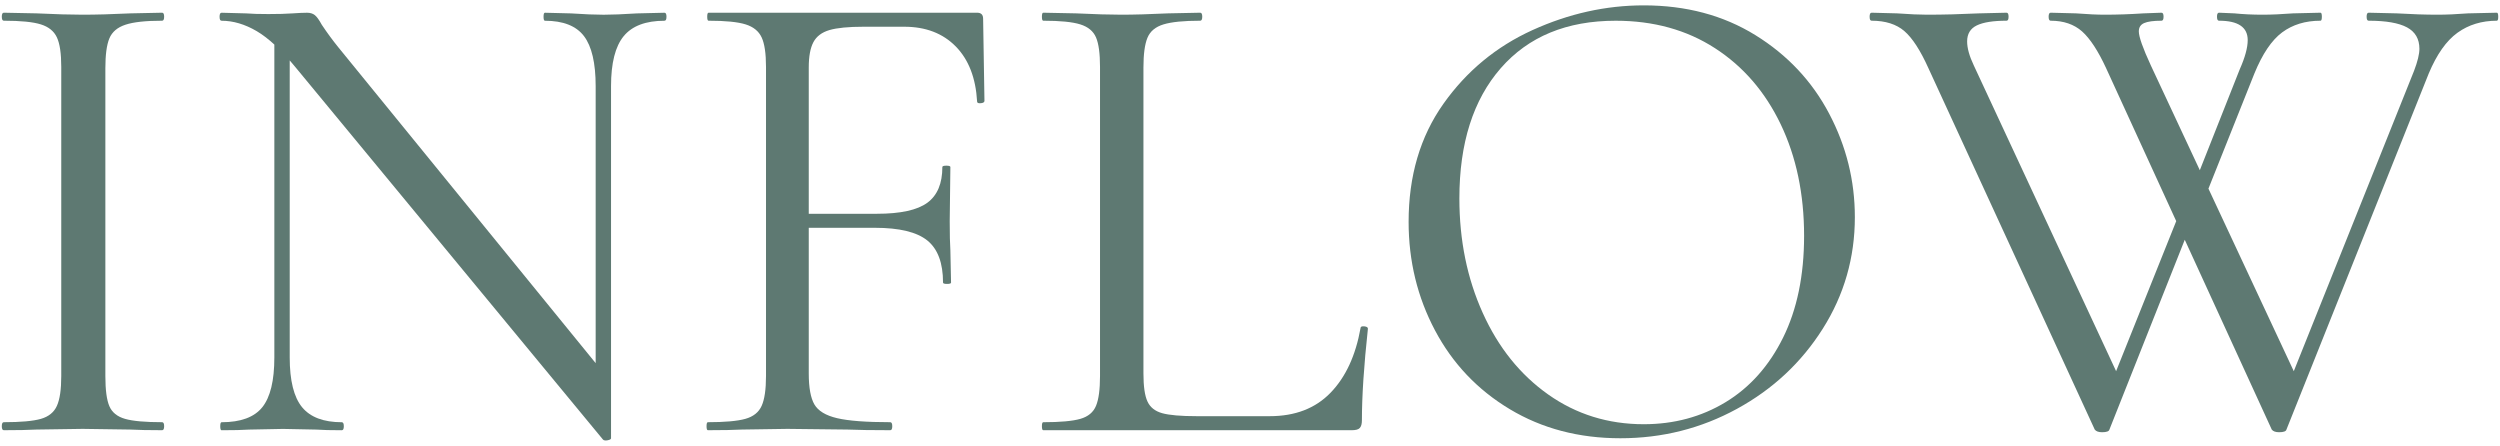
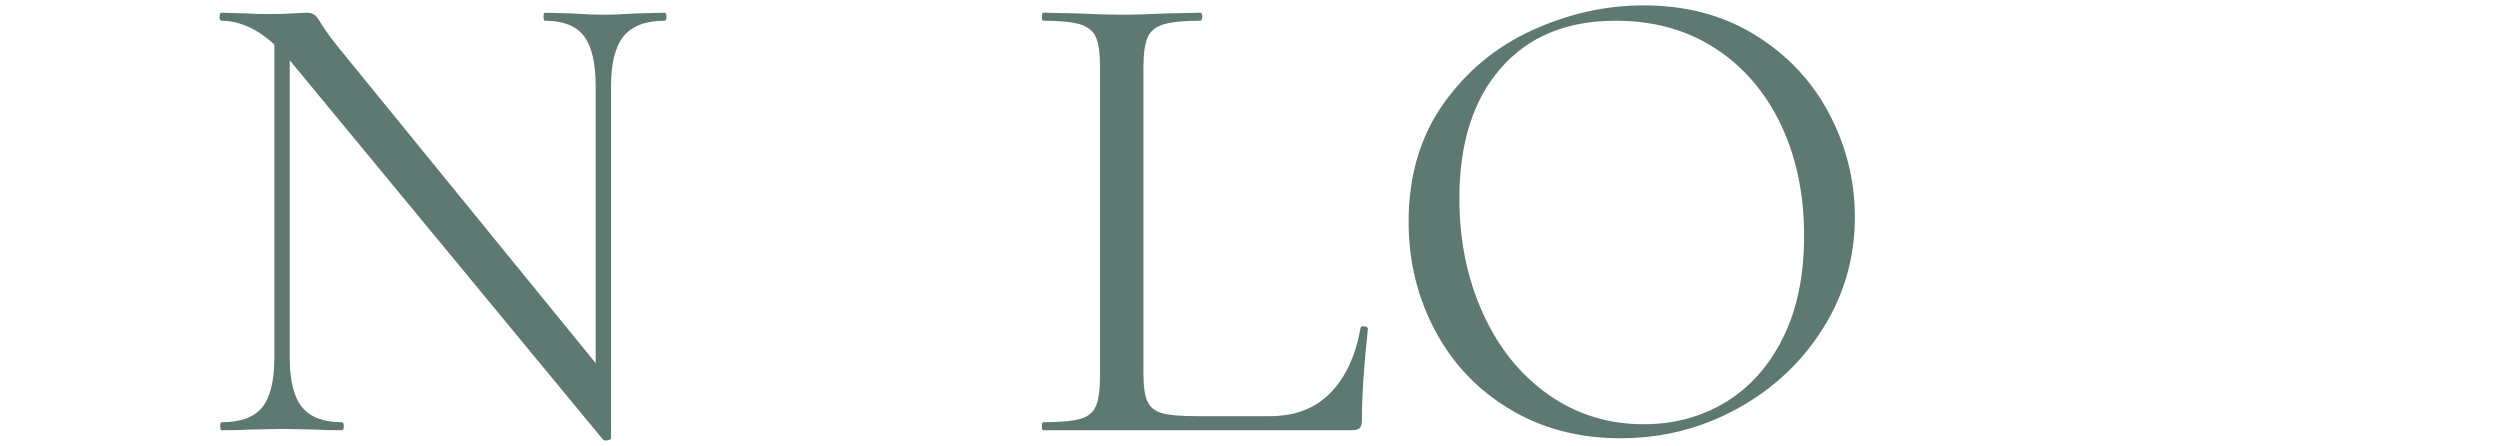
<svg xmlns="http://www.w3.org/2000/svg" width="157" height="28" viewBox="0 0 157 28" fill="none">
-   <path d="M6.868 25.508C7.035 25.899 7.364 26.165 7.854 26.305C8.343 26.445 9.119 26.514 10.182 26.514C10.266 26.514 10.308 26.598 10.308 26.766C10.308 26.933 10.266 27.017 10.182 27.017C9.342 27.017 8.672 27.003 8.168 26.976L5.19 26.933L2.295 26.976C1.792 27.003 1.106 27.017 0.24 27.017C0.155 27.017 0.113 26.933 0.113 26.766C0.113 26.598 0.155 26.514 0.24 26.514C1.302 26.514 2.078 26.445 2.567 26.305C3.056 26.165 3.392 25.892 3.574 25.486C3.757 25.081 3.847 24.459 3.847 23.619V4.196C3.847 3.357 3.757 2.742 3.574 2.35C3.392 1.958 3.056 1.685 2.567 1.532C2.078 1.378 1.302 1.301 0.24 1.301C0.155 1.301 0.113 1.217 0.113 1.049C0.113 0.882 0.155 0.798 0.24 0.798L2.295 0.839C3.47 0.895 4.434 0.923 5.19 0.923C6.028 0.923 7.035 0.895 8.21 0.839L10.182 0.798C10.266 0.798 10.308 0.882 10.308 1.049C10.308 1.217 10.266 1.301 10.182 1.301C9.147 1.301 8.378 1.385 7.875 1.553C7.371 1.72 7.035 2.008 6.868 2.413C6.7 2.818 6.617 3.44 6.617 4.279V23.619C6.617 24.487 6.7 25.116 6.868 25.508Z" fill="#5E7972" />
  <path d="M38.373 27.523L37.408 26.222V5.414C37.408 3.96 37.163 2.911 36.674 2.268C36.184 1.625 35.367 1.303 34.22 1.303C34.164 1.303 34.135 1.219 34.135 1.051C34.135 0.883 34.164 0.8 34.22 0.8L35.856 0.841C36.695 0.897 37.38 0.925 37.911 0.925C38.415 0.925 39.114 0.897 40.009 0.841L41.729 0.8C41.814 0.8 41.855 0.883 41.855 1.051C41.855 1.219 41.813 1.303 41.729 1.303C40.555 1.303 39.701 1.625 39.17 2.268C38.639 2.911 38.373 3.96 38.373 5.414V27.523ZM17.229 1.764L18.194 1.848V22.447C18.194 23.901 18.453 24.943 18.97 25.572C19.487 26.201 20.319 26.516 21.466 26.516C21.55 26.516 21.592 26.6 21.592 26.768C21.592 26.936 21.55 27.019 21.466 27.019C20.767 27.019 20.235 27.006 19.872 26.978L17.774 26.936L15.635 26.978C15.243 27.006 14.669 27.019 13.915 27.019C13.859 27.019 13.831 26.936 13.831 26.768C13.831 26.6 13.859 26.516 13.915 26.516C15.118 26.516 15.97 26.201 16.474 25.572C16.978 24.943 17.229 23.901 17.229 22.447V1.764H17.229ZM38.163 27.649C38.023 27.676 37.925 27.662 37.869 27.607L18.571 4.24C17.676 3.149 16.858 2.387 16.118 1.954C15.376 1.52 14.642 1.303 13.915 1.303C13.831 1.303 13.789 1.219 13.789 1.051C13.789 0.883 13.831 0.8 13.915 0.8L15.466 0.841C15.802 0.87 16.264 0.883 16.852 0.883C17.466 0.883 17.97 0.87 18.362 0.841C18.753 0.814 19.06 0.8 19.285 0.8C19.48 0.8 19.642 0.848 19.767 0.946C19.893 1.045 20.04 1.247 20.208 1.555C20.543 2.058 20.893 2.534 21.256 2.981L38.038 23.579L38.373 27.523C38.373 27.579 38.303 27.62 38.163 27.649Z" fill="#5E7972" />
-   <path d="M58.237 15.103C57.579 14.572 56.481 14.306 54.943 14.306H49.532V13.425H55.069C56.551 13.425 57.607 13.194 58.237 12.733C58.866 12.271 59.18 11.523 59.18 10.489C59.18 10.433 59.264 10.404 59.432 10.404C59.6 10.404 59.684 10.433 59.684 10.489L59.642 13.887C59.642 14.698 59.656 15.313 59.684 15.732L59.726 17.747C59.726 17.803 59.642 17.83 59.474 17.83C59.307 17.83 59.222 17.803 59.222 17.747C59.222 16.516 58.894 15.635 58.237 15.103ZM44.371 26.766C44.371 26.598 44.399 26.514 44.455 26.514C45.517 26.514 46.301 26.445 46.805 26.305C47.308 26.165 47.65 25.892 47.832 25.486C48.014 25.081 48.105 24.459 48.105 23.619V4.196C48.105 3.357 48.014 2.742 47.832 2.35C47.65 1.958 47.314 1.685 46.826 1.532C46.336 1.378 45.56 1.301 44.498 1.301C44.44 1.301 44.413 1.217 44.413 1.049C44.413 0.882 44.44 0.798 44.498 0.798H61.362C61.614 0.798 61.74 0.923 61.74 1.175L61.824 6.335C61.824 6.419 61.746 6.468 61.593 6.482C61.438 6.497 61.362 6.461 61.362 6.377C61.278 4.895 60.831 3.742 60.02 2.916C59.208 2.091 58.131 1.679 56.789 1.679H54.23C53.279 1.679 52.566 1.749 52.09 1.888C51.614 2.028 51.279 2.28 51.084 2.643C50.888 3.008 50.79 3.539 50.79 4.238V23.452C50.79 24.347 50.909 24.997 51.146 25.402C51.384 25.808 51.86 26.095 52.573 26.262C53.286 26.43 54.398 26.514 55.909 26.514C55.992 26.514 56.034 26.598 56.034 26.766C56.034 26.933 55.992 27.017 55.909 27.017C54.761 27.017 53.867 27.003 53.223 26.976L49.447 26.933L46.595 26.976C46.092 27.003 45.378 27.017 44.455 27.017C44.399 27.017 44.371 26.933 44.371 26.766Z" fill="#5E7972" />
  <path d="M72.061 25.213C72.228 25.578 72.535 25.822 72.983 25.948C73.43 26.073 74.158 26.136 75.165 26.136H79.738C81.332 26.136 82.604 25.648 83.555 24.668C84.505 23.69 85.134 22.333 85.443 20.599C85.443 20.515 85.521 20.48 85.674 20.494C85.828 20.509 85.905 20.557 85.905 20.641C85.653 22.962 85.528 24.878 85.528 26.388C85.528 26.613 85.486 26.773 85.4 26.871C85.317 26.969 85.149 27.017 84.898 27.017H65.516C65.46 27.017 65.432 26.933 65.432 26.766C65.432 26.598 65.46 26.515 65.516 26.515C66.578 26.515 67.354 26.445 67.844 26.305C68.333 26.165 68.662 25.892 68.83 25.486C68.998 25.081 69.081 24.459 69.081 23.619V4.196C69.081 3.357 68.998 2.742 68.83 2.35C68.662 1.958 68.333 1.685 67.844 1.532C67.354 1.378 66.578 1.301 65.516 1.301C65.46 1.301 65.432 1.217 65.432 1.049C65.432 0.882 65.46 0.798 65.516 0.798L67.571 0.839C68.746 0.895 69.696 0.923 70.424 0.923C71.207 0.923 72.186 0.895 73.361 0.839L75.375 0.798C75.458 0.798 75.501 0.882 75.501 1.049C75.501 1.217 75.458 1.301 75.375 1.301C74.339 1.301 73.571 1.378 73.067 1.532C72.564 1.685 72.228 1.965 72.061 2.37C71.892 2.777 71.808 3.399 71.808 4.238V23.452C71.808 24.263 71.892 24.851 72.061 25.213Z" fill="#5E7972" />
  <path d="M108.367 25.257C109.891 24.333 111.094 22.985 111.975 21.209C112.856 19.432 113.297 17.3 113.297 14.811C113.297 12.182 112.806 9.847 111.828 7.804C110.849 5.763 109.472 4.169 107.695 3.022C105.919 1.876 103.843 1.302 101.466 1.302C98.389 1.302 95.984 2.295 94.25 4.28C92.516 6.266 91.649 8.994 91.649 12.461C91.649 15.091 92.138 17.489 93.118 19.656C94.096 21.824 95.467 23.53 97.229 24.775C98.99 26.019 100.99 26.641 103.228 26.641C105.129 26.641 106.842 26.18 108.367 25.257ZM94.816 25.697C92.788 24.481 91.222 22.831 90.118 20.747C89.013 18.664 88.461 16.391 88.461 13.93C88.461 11.049 89.188 8.581 90.642 6.525C92.096 4.47 93.963 2.925 96.243 1.889C98.522 0.855 100.85 0.337 103.228 0.337C105.885 0.337 108.22 0.96 110.234 2.204C112.248 3.449 113.793 5.092 114.869 7.133C115.946 9.175 116.485 11.343 116.485 13.636C116.485 16.181 115.814 18.517 114.471 20.642C113.129 22.768 111.332 24.446 109.08 25.676C106.828 26.907 104.388 27.522 101.76 27.522C99.159 27.522 96.844 26.914 94.816 25.697Z" fill="#5E7972" />
-   <path d="M141.156 2.518C141.156 1.707 140.555 1.301 139.352 1.301C139.268 1.301 139.227 1.217 139.227 1.049C139.227 0.882 139.268 0.798 139.352 0.798L140.318 0.839C140.876 0.895 141.463 0.923 142.079 0.923C142.638 0.923 143.281 0.895 144.009 0.839L145.729 0.798C145.784 0.798 145.813 0.882 145.813 1.049C145.813 1.217 145.785 1.301 145.729 1.301C144.778 1.301 143.974 1.547 143.317 2.035C142.659 2.525 142.079 3.385 141.576 4.615L138.094 13.341L137.465 12.418L140.652 4.363C140.988 3.609 141.156 2.994 141.156 2.518ZM156.889 1.049C156.889 1.217 156.86 1.301 156.804 1.301C155.853 1.301 155.028 1.553 154.33 2.056C153.63 2.559 153.029 3.413 152.525 4.615L143.589 26.976C143.562 27.087 143.407 27.144 143.128 27.144C142.904 27.144 142.75 27.087 142.666 26.976L132.263 4.279C131.759 3.189 131.256 2.42 130.753 1.972C130.248 1.525 129.591 1.301 128.78 1.301C128.697 1.301 128.654 1.217 128.654 1.049C128.654 0.882 128.697 0.798 128.78 0.798L130.374 0.839C131.101 0.895 131.702 0.923 132.178 0.923C132.961 0.923 133.773 0.895 134.611 0.839L135.744 0.798C135.828 0.798 135.871 0.882 135.871 1.049C135.871 1.217 135.828 1.301 135.744 1.301C135.241 1.301 134.877 1.351 134.654 1.448C134.429 1.547 134.318 1.72 134.318 1.972C134.318 2.308 134.569 3.021 135.074 4.112L144.429 24.123L142.918 26.136L151.603 4.448C151.826 3.86 151.939 3.399 151.939 3.063C151.939 2.448 151.679 2 151.162 1.72C150.644 1.441 149.84 1.301 148.75 1.301C148.666 1.301 148.624 1.217 148.624 1.049C148.624 0.882 148.666 0.798 148.75 0.798L150.512 0.839C151.462 0.895 152.315 0.923 153.07 0.923C153.63 0.923 154.273 0.895 155 0.839L156.804 0.798C156.86 0.798 156.889 0.882 156.889 1.049ZM132.011 27.144C131.787 27.144 131.633 27.087 131.549 26.976L121.103 4.279C120.6 3.161 120.096 2.385 119.593 1.952C119.089 1.518 118.404 1.301 117.537 1.301C117.453 1.301 117.412 1.217 117.412 1.049C117.412 0.882 117.453 0.798 117.537 0.798L119.132 0.839C119.915 0.895 120.543 0.923 121.019 0.923C122.026 0.923 123.117 0.895 124.291 0.839L126.012 0.798C126.096 0.798 126.138 0.882 126.138 1.049C126.138 1.217 126.096 1.301 126.012 1.301C125.173 1.301 124.55 1.399 124.145 1.595C123.739 1.791 123.536 2.126 123.536 2.602C123.536 3.021 123.676 3.524 123.956 4.112L133.27 24.123L131.759 26.136L137.255 12.418L137.884 13.341L132.472 26.976C132.444 27.087 132.291 27.144 132.011 27.144Z" fill="#5E7972" />
</svg>